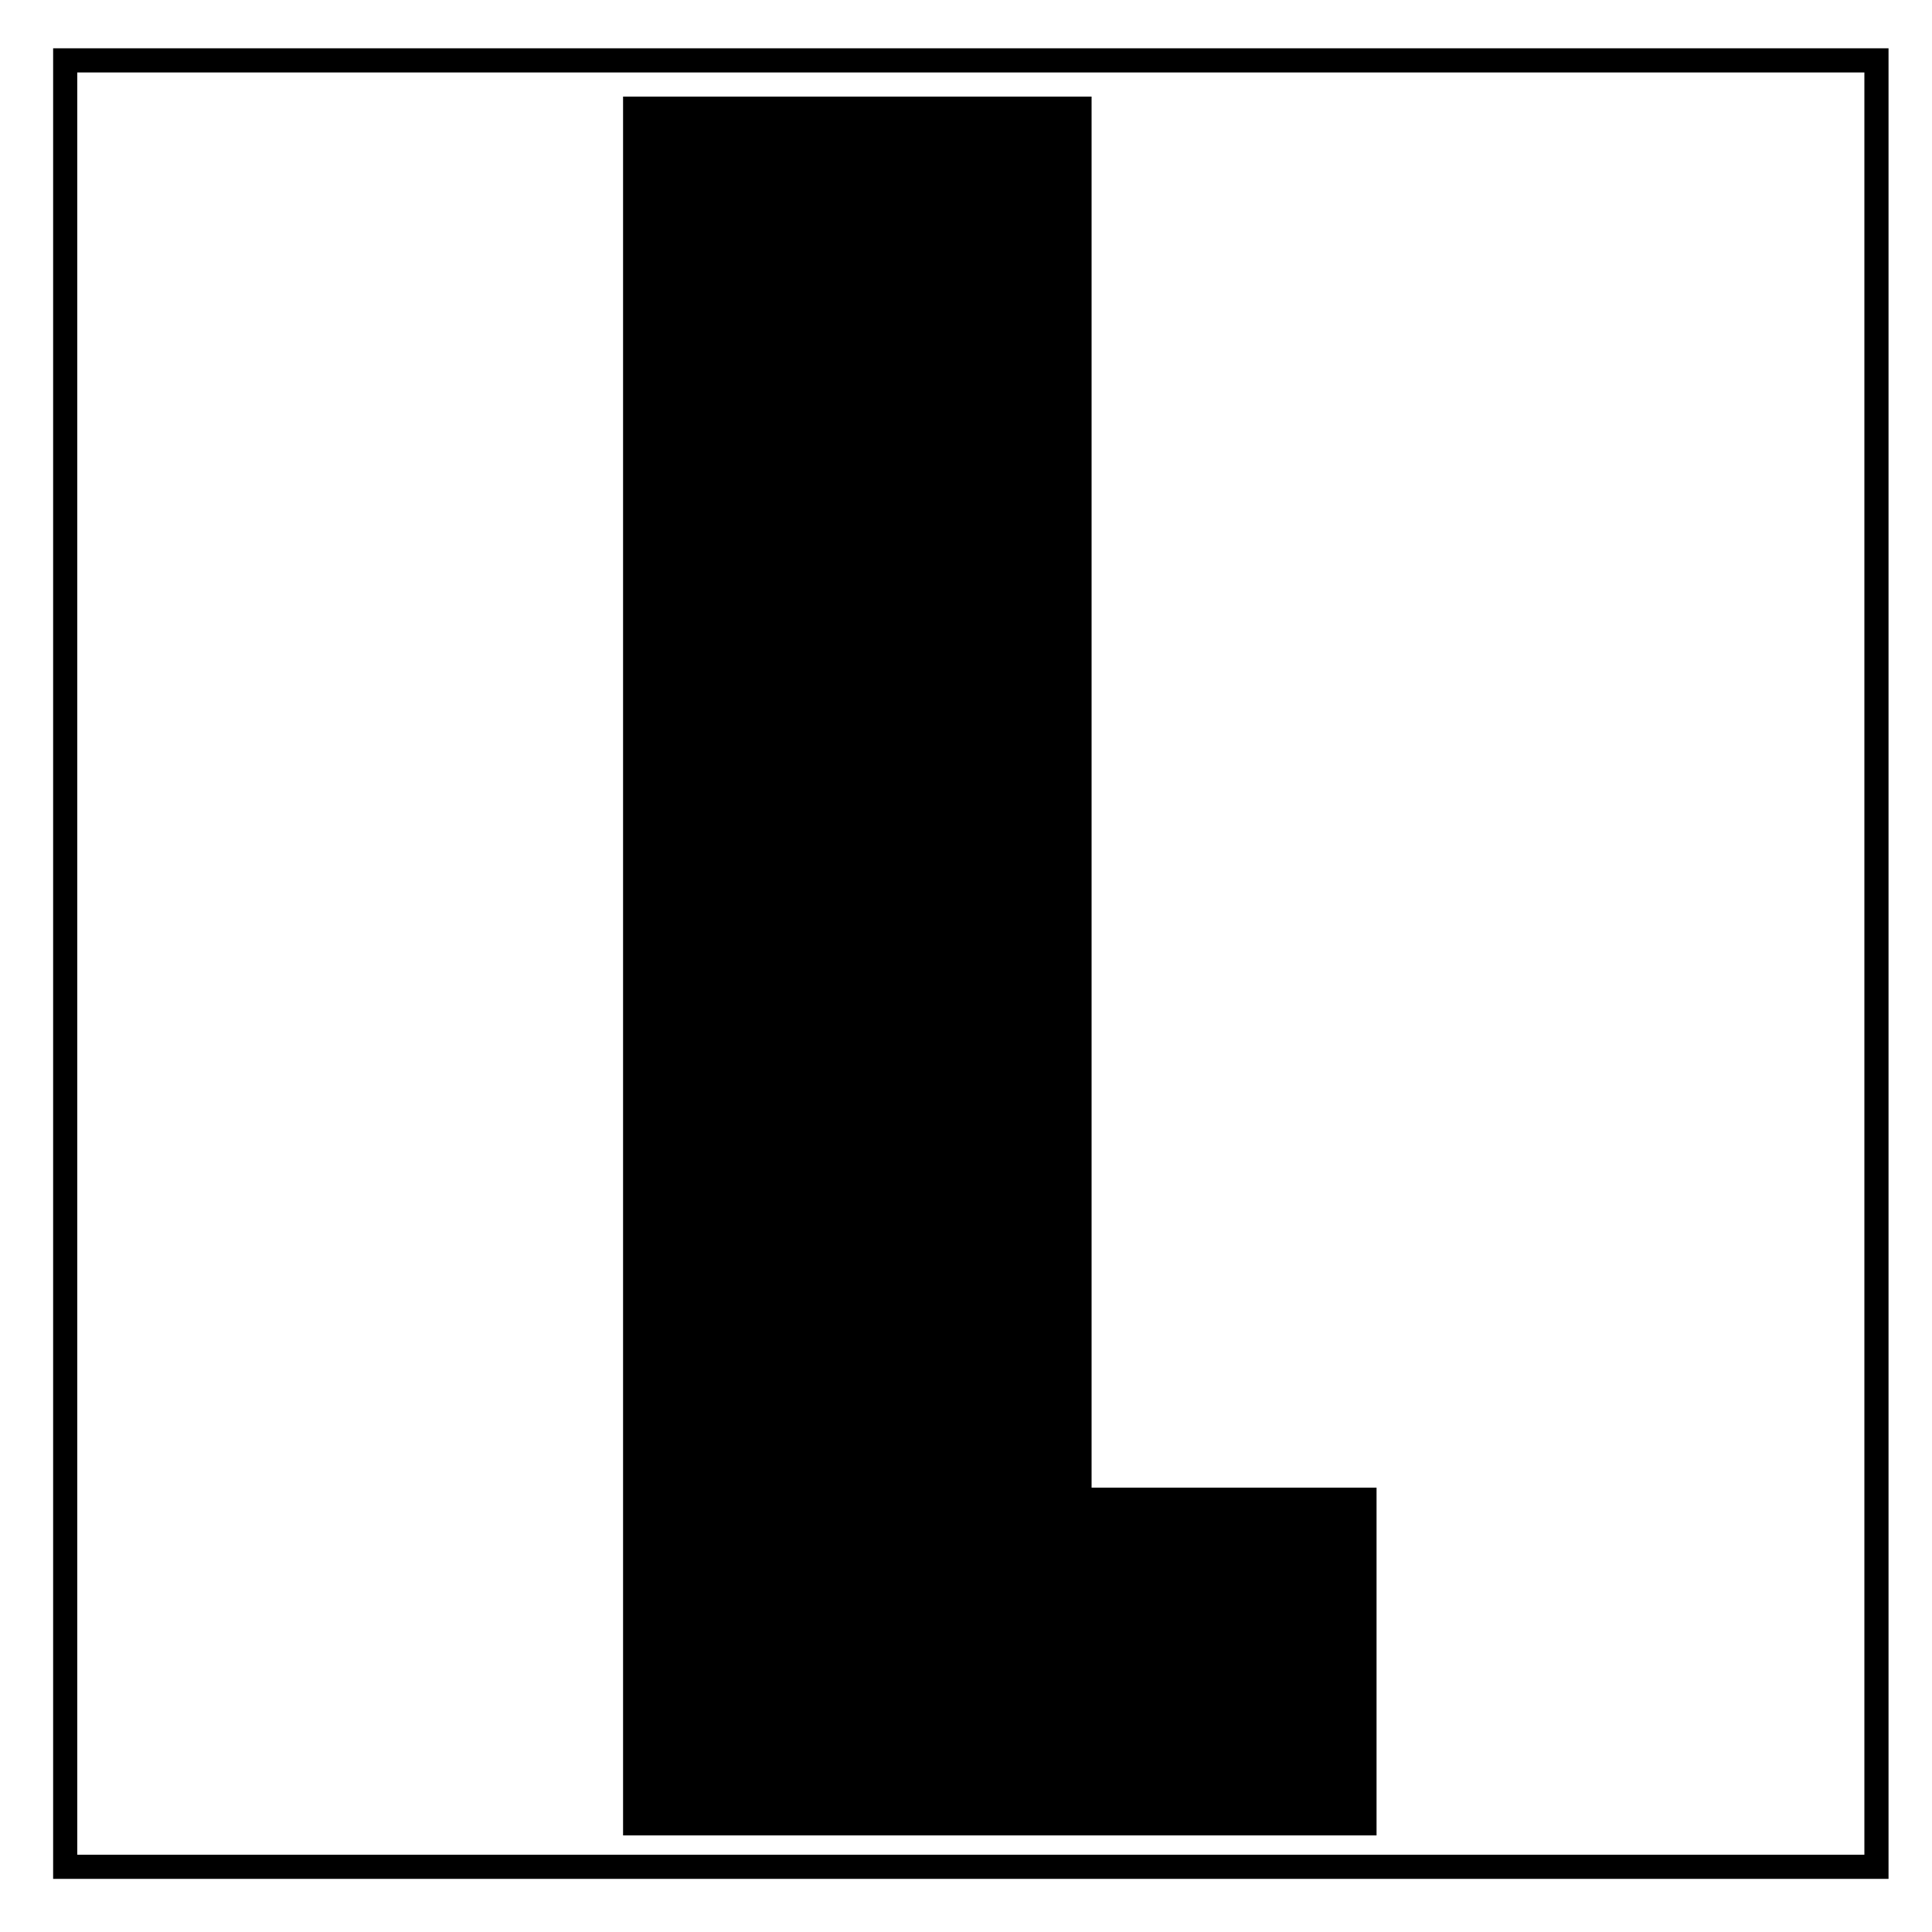
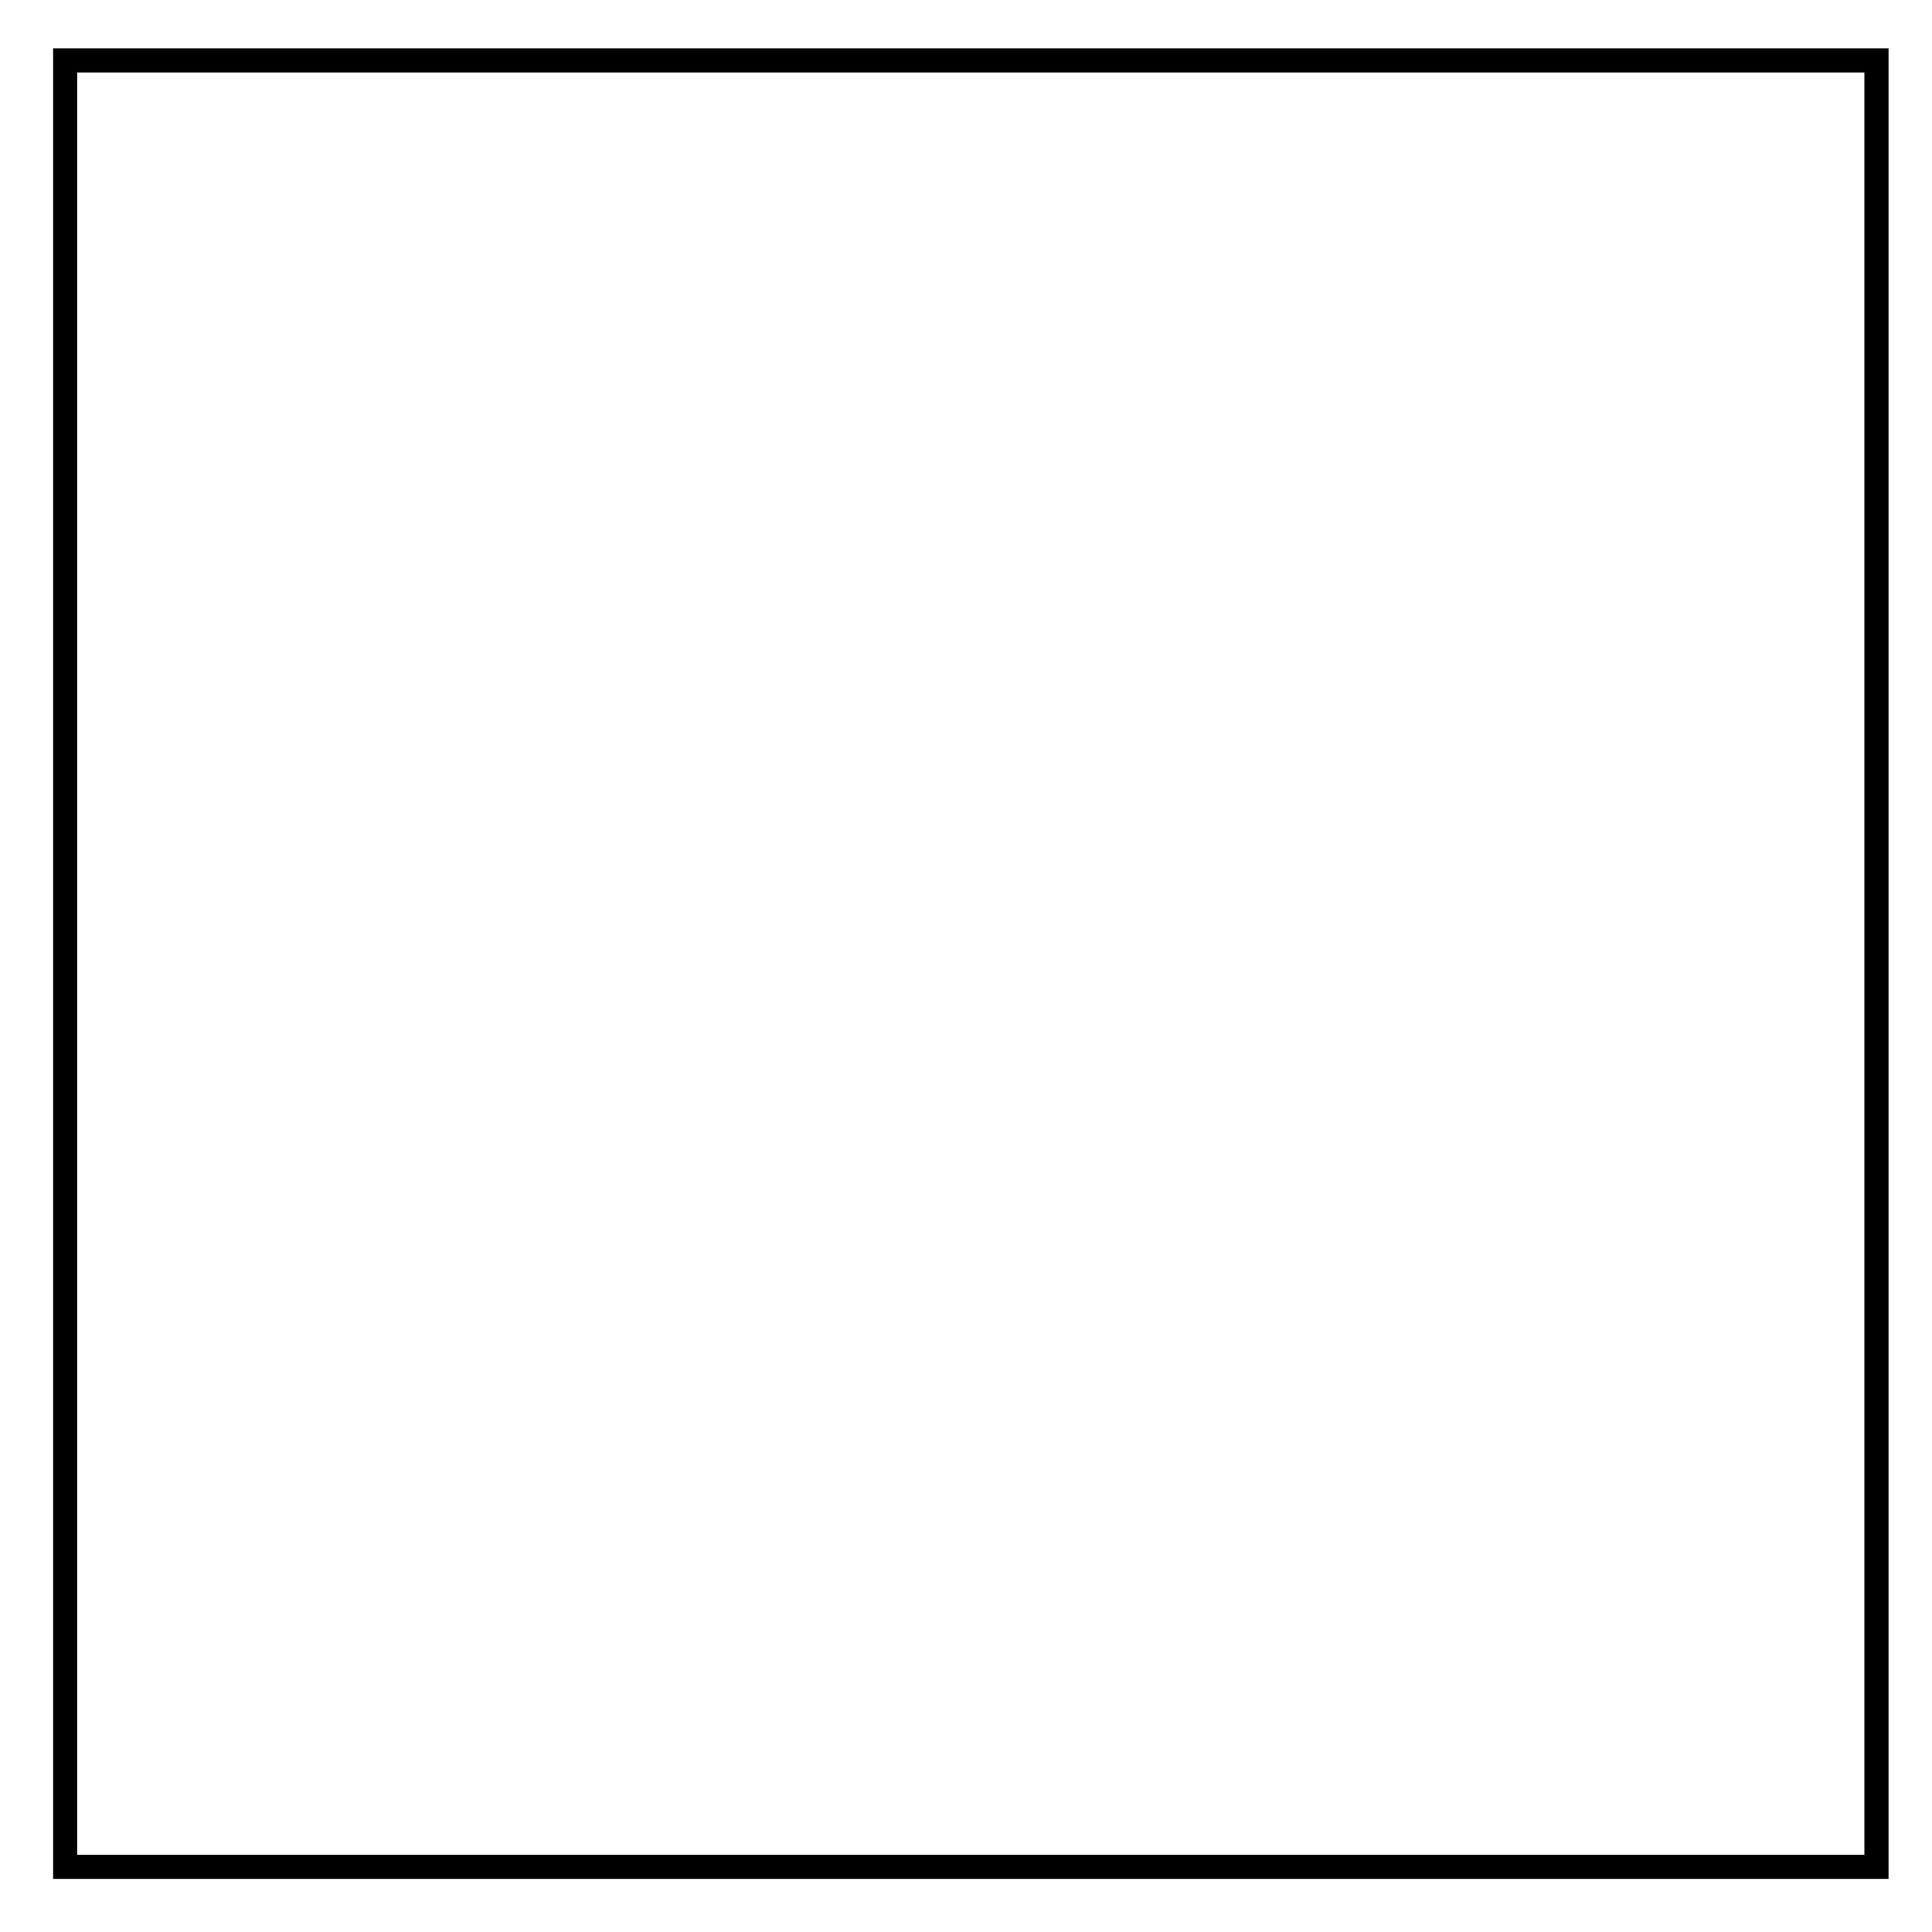
<svg xmlns="http://www.w3.org/2000/svg" version="1.0" width="400pt" height="400pt" viewBox="0 0 400 400" preserveAspectRatio="xMidYMid meet">
  <g transform="translate(0,400) scale(0.1,-0.1)" fill="#000000" stroke="none">
    <path d="M110 2005 l0 -1895 1900 0 1900 0 0 1895 0 1895 -1900 0 -1900 0 0 -1895z m3750 0 l0 -1845 -1850 0 -1850 0 0 1845 0 1845 1850 0 1850 0 0 -1845z" />
-     <path d="M1290 2000 l0 -1800 780 0 780 0 0 360 0 360 -295 0 -295 0 0 1440 0 1440 -485 0 -485 0 0 -1800z" />
  </g>
</svg>